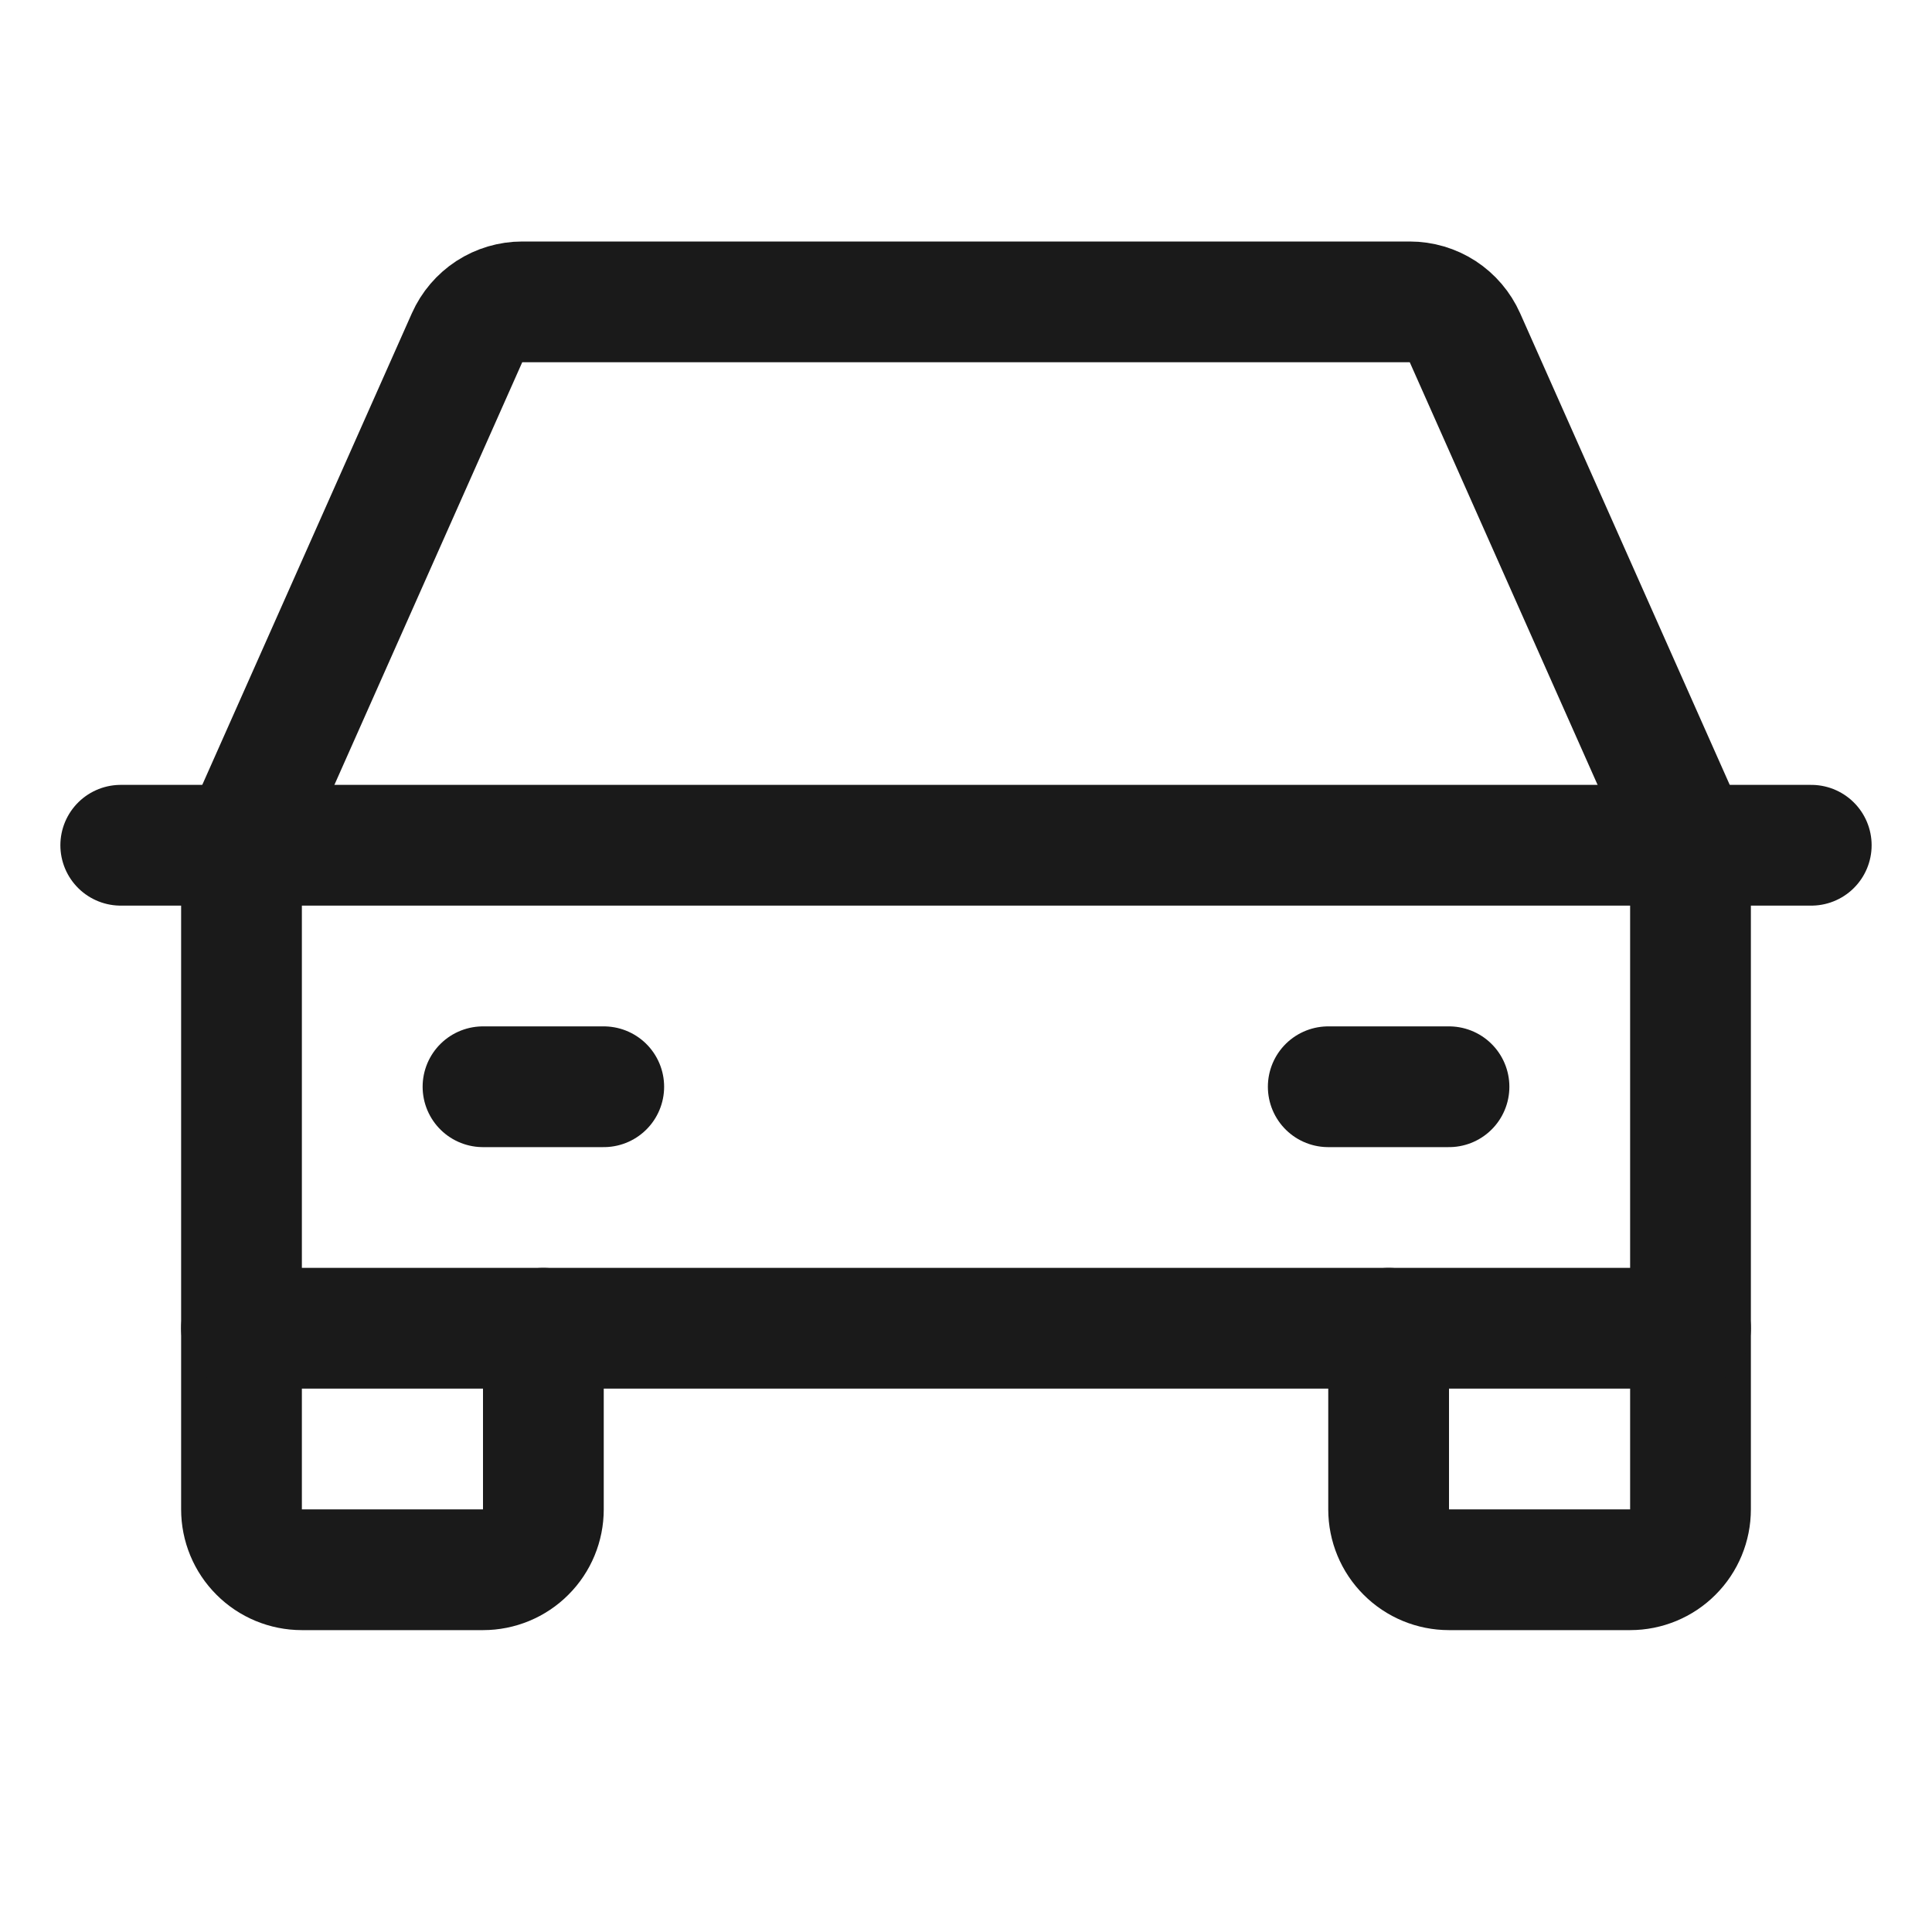
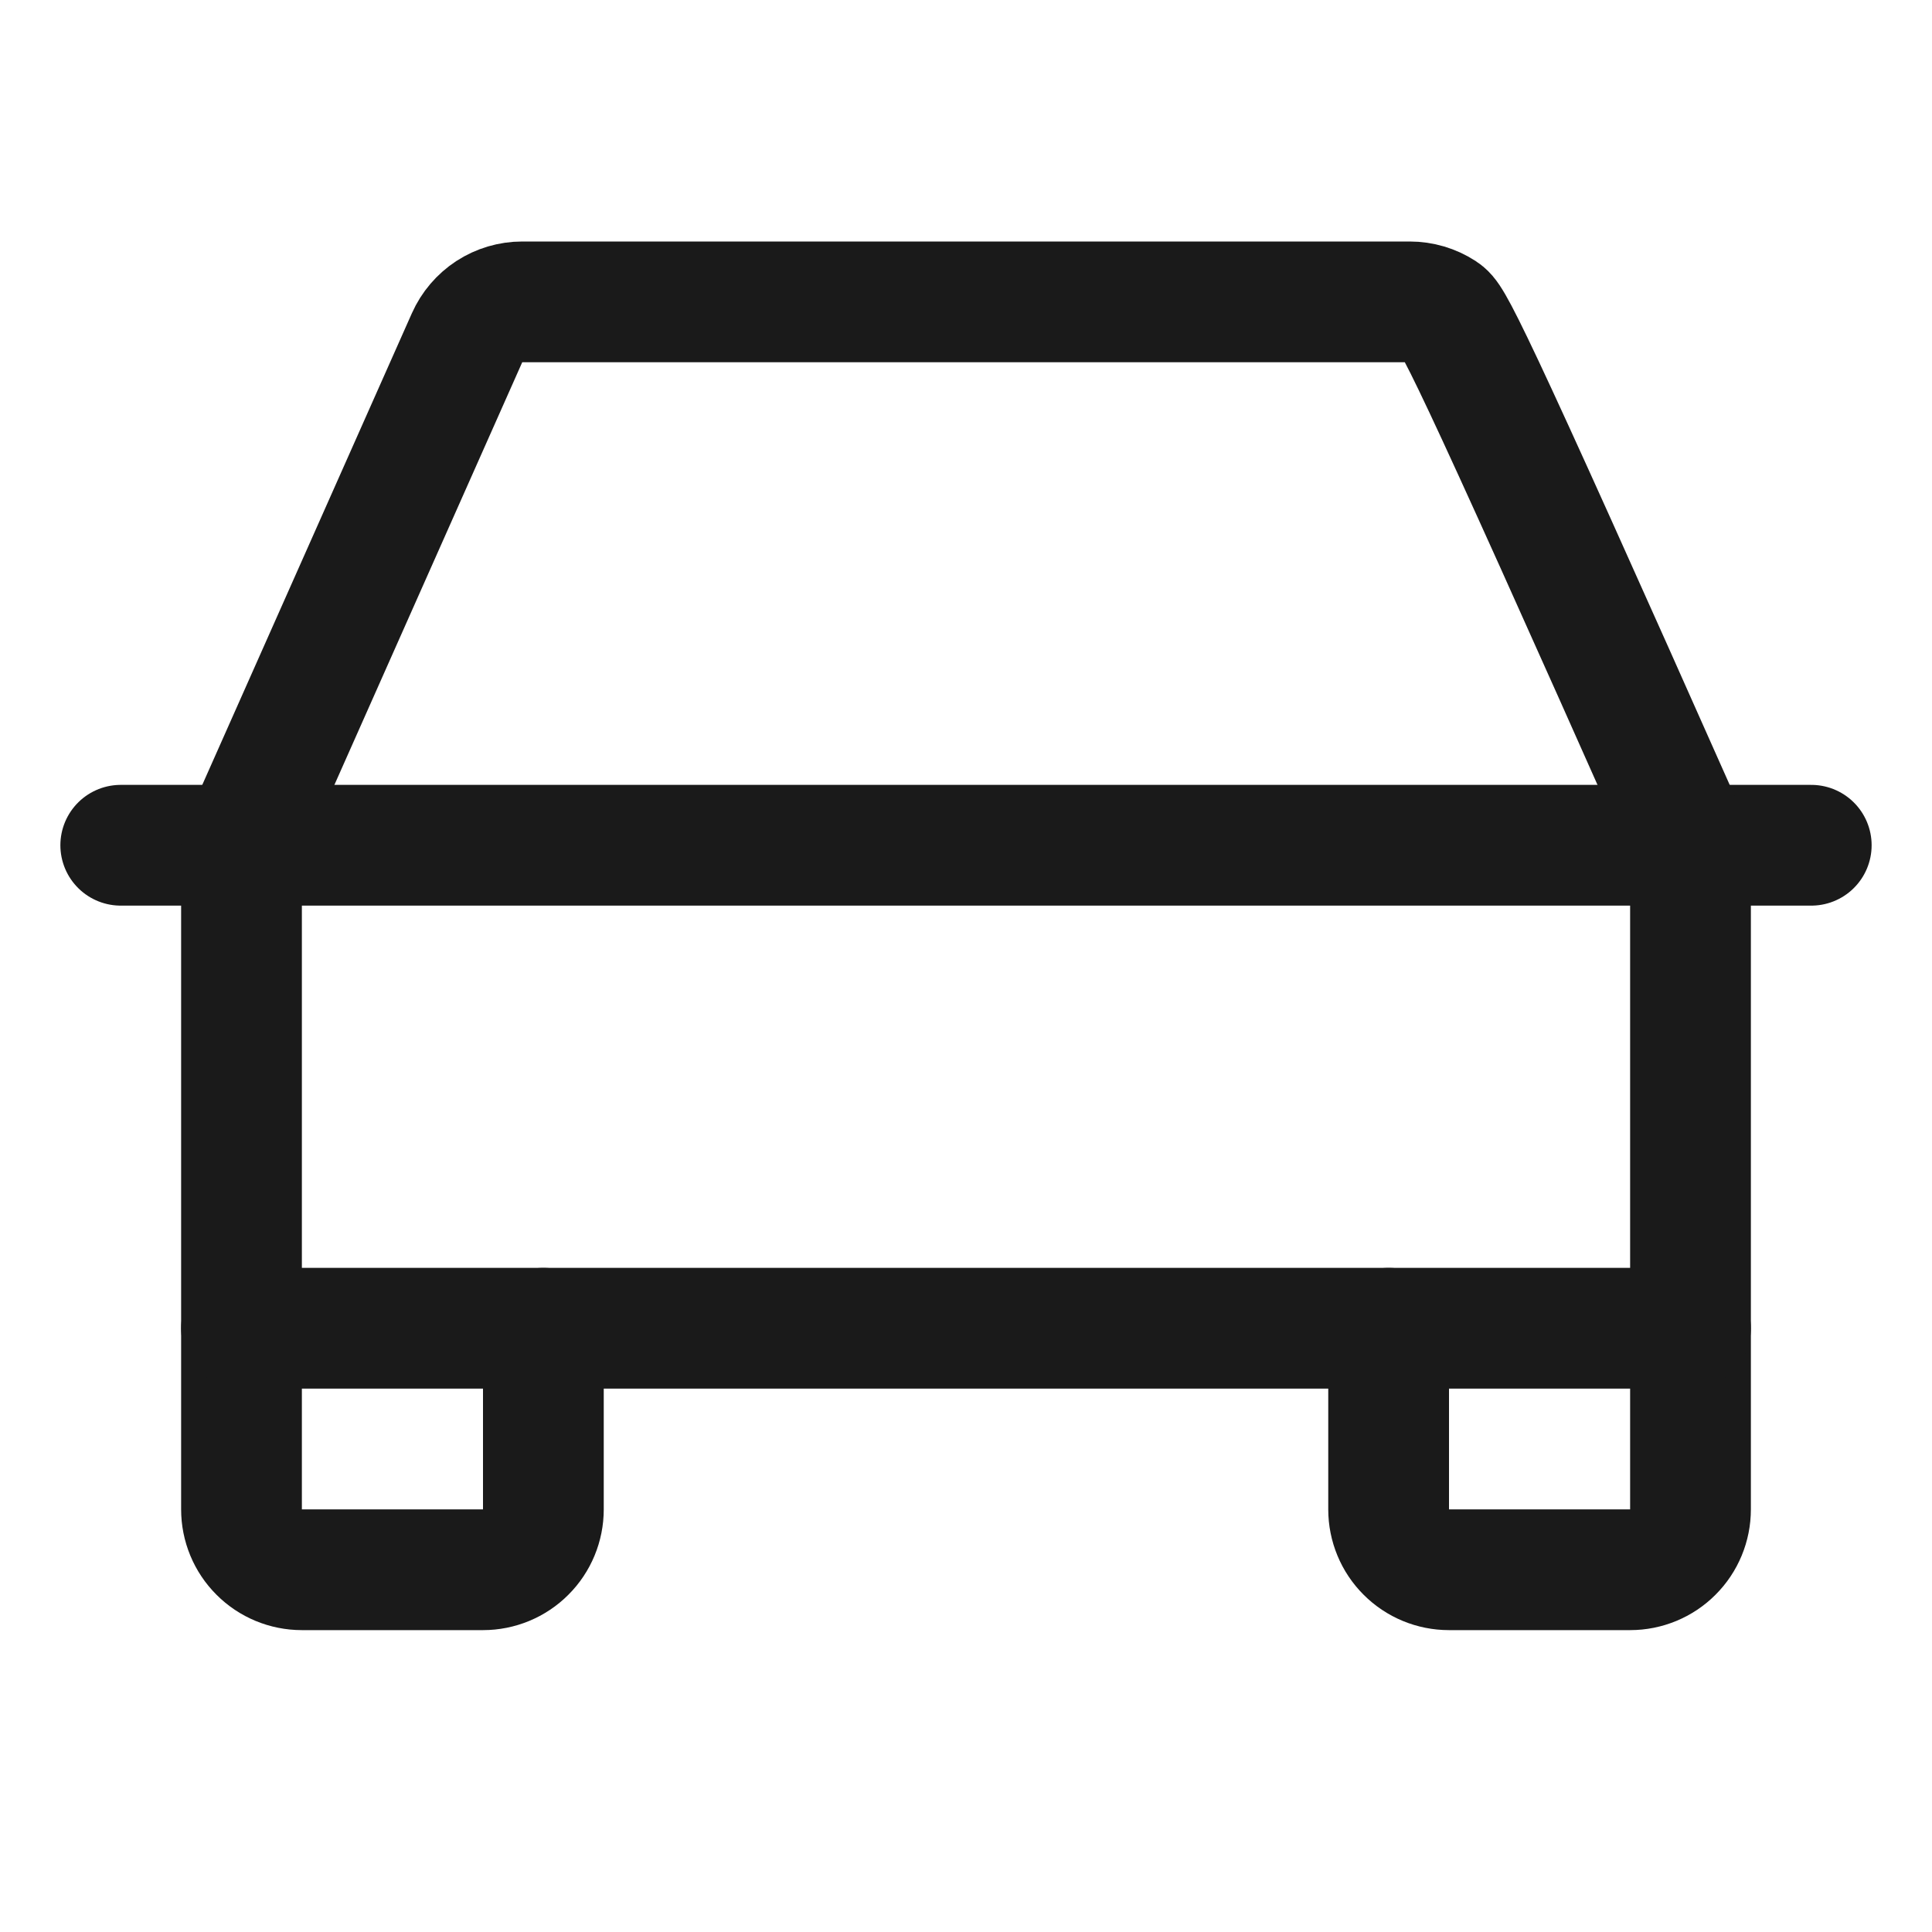
<svg xmlns="http://www.w3.org/2000/svg" width="32" height="32" viewBox="0 0 32 32" fill="none">
  <g clip-path="url(#clip0_2021_71074)">
    <path d="M2 14H30" stroke="#1A1A1A" stroke-width="2" stroke-linecap="round" stroke-linejoin="round" />
    <path d="M28 22V25C28 25.265 27.895 25.52 27.707 25.707C27.52 25.895 27.265 26 27 26H24C23.735 26 23.48 25.895 23.293 25.707C23.105 25.52 23 25.265 23 25V22" stroke="#1A1A1A" stroke-width="2" stroke-linecap="round" stroke-linejoin="round" />
    <path d="M9 22V25C9 25.265 8.895 25.52 8.707 25.707C8.52 25.895 8.265 26 8 26H5C4.735 26 4.48 25.895 4.293 25.707C4.105 25.52 4 25.265 4 25V22" stroke="#1A1A1A" stroke-width="2" stroke-linecap="round" stroke-linejoin="round" />
-     <path d="M8 18H10" stroke="#1A1A1A" stroke-width="2" stroke-linecap="round" stroke-linejoin="round" />
-     <path d="M22 18H24" stroke="#1A1A1A" stroke-width="2" stroke-linecap="round" stroke-linejoin="round" />
-     <path d="M28 14L24.264 5.594C24.185 5.417 24.057 5.267 23.895 5.161C23.733 5.056 23.543 5 23.35 5H8.65C8.457 5 8.267 5.056 8.105 5.161C7.943 5.267 7.815 5.417 7.736 5.594L4 14V22H28V14Z" stroke="#1A1A1A" stroke-width="2" stroke-linecap="round" stroke-linejoin="round" />
+     <path d="M28 14C24.185 5.417 24.057 5.267 23.895 5.161C23.733 5.056 23.543 5 23.35 5H8.65C8.457 5 8.267 5.056 8.105 5.161C7.943 5.267 7.815 5.417 7.736 5.594L4 14V22H28V14Z" stroke="#1A1A1A" stroke-width="2" stroke-linecap="round" stroke-linejoin="round" />
  </g>
  <defs>
    <clipPath id="clip0_2021_71074">
      <rect width="32" height="32" fill="white" />
    </clipPath>
  </defs>
</svg>